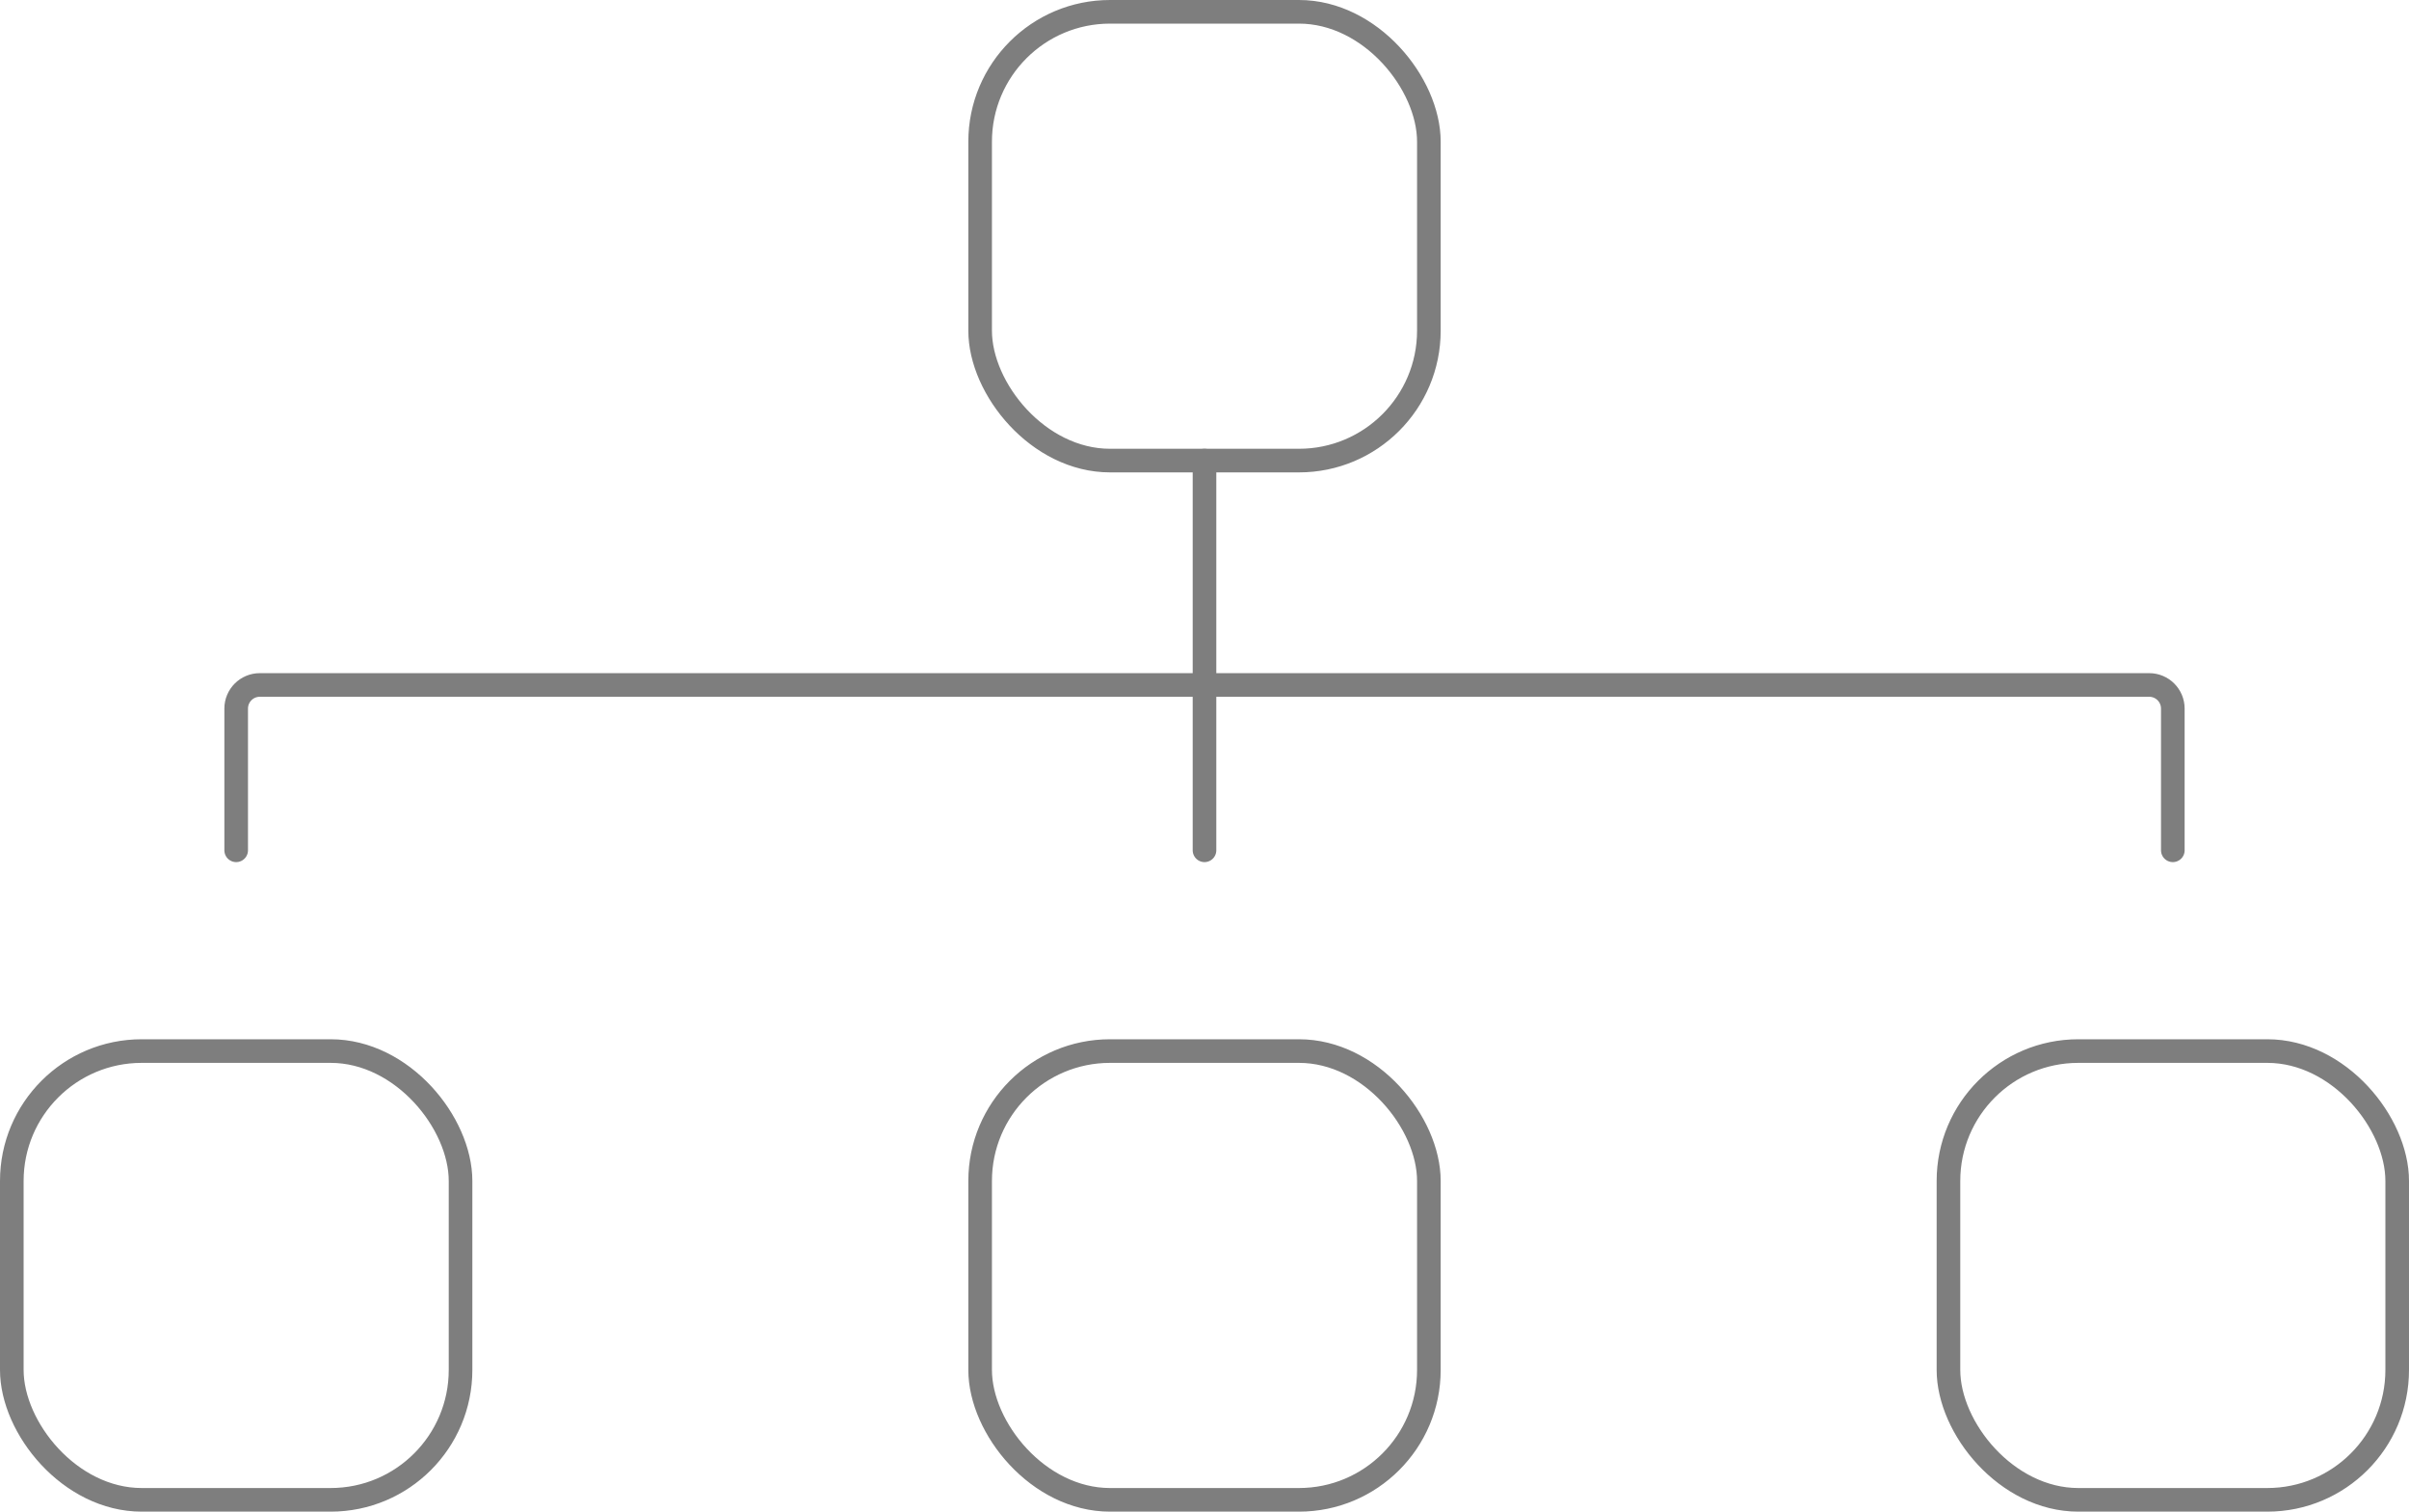
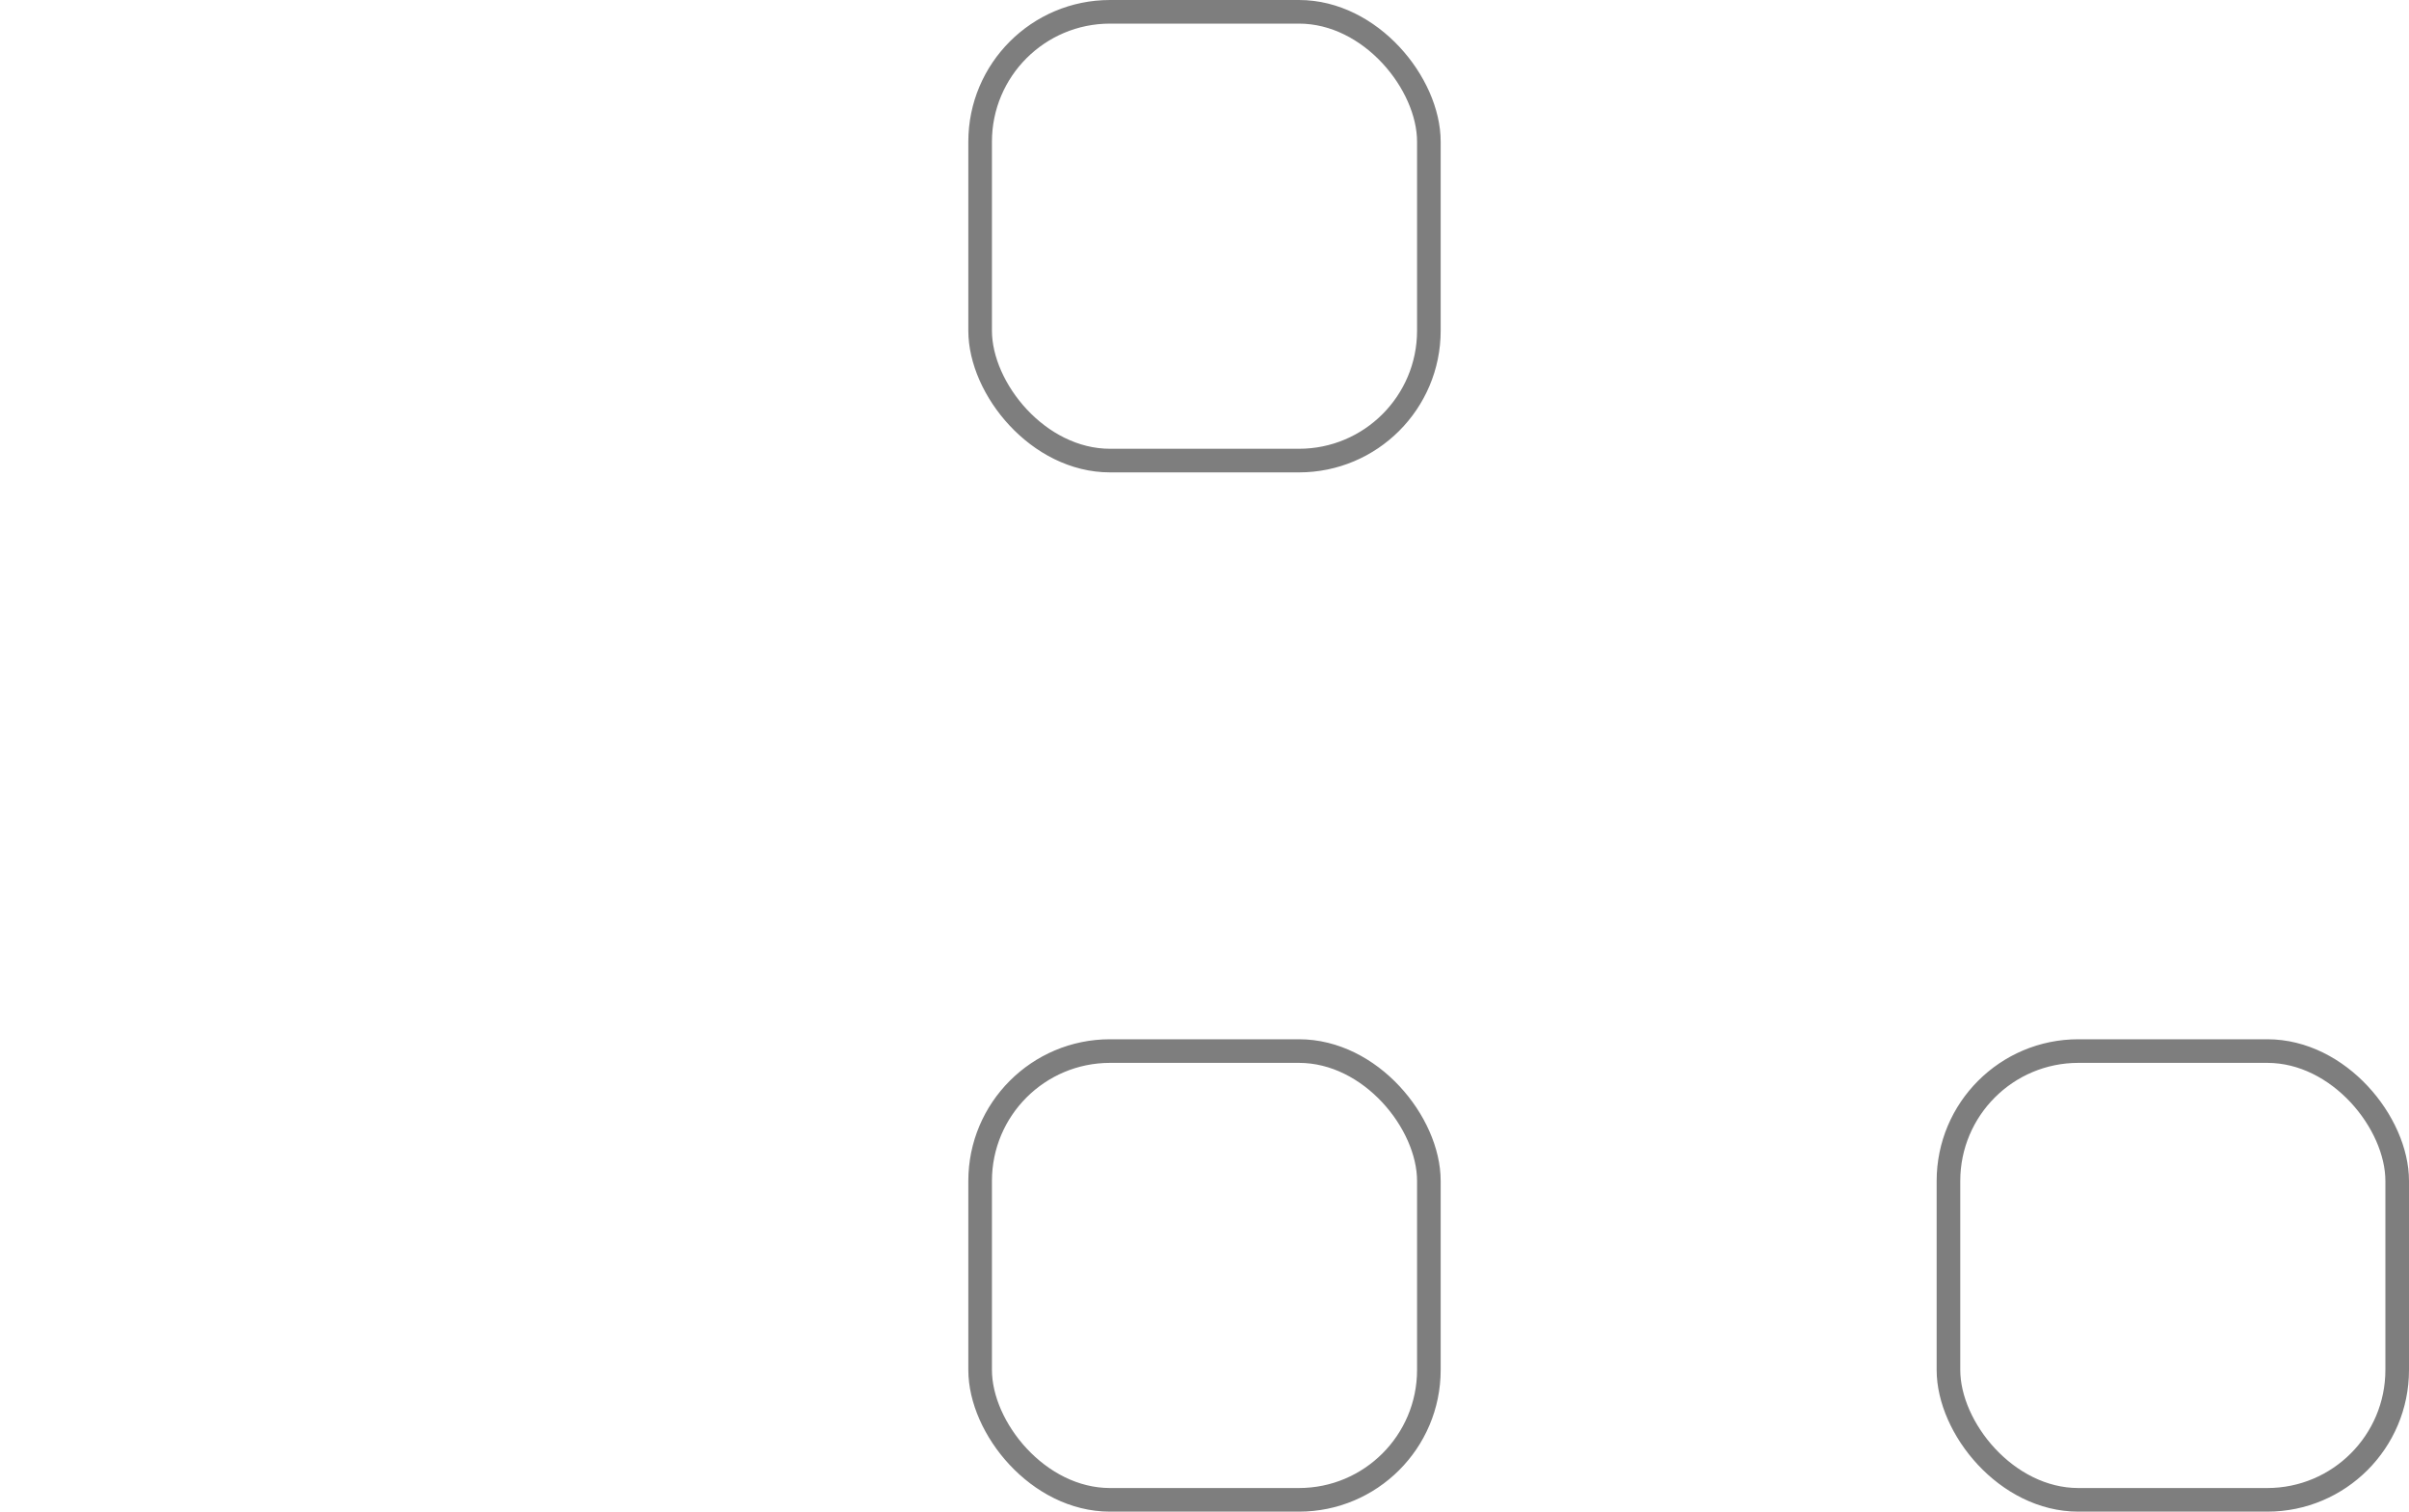
<svg xmlns="http://www.w3.org/2000/svg" width="102" height="64" viewBox="0 0 102 64" fill="none">
  <g clip-path="url(#clip0_6122_3558)">
    <rect x="41.5" y="0.5" width="19" height="19" rx="5.5" stroke="#7E7E7E" />
-     <rect x="0.5" y="44.5" width="19" height="19" rx="5.5" stroke="#7E7E7E" />
    <rect x="41.5" y="44.5" width="19" height="19" rx="5.5" stroke="#7E7E7E" />
    <rect x="82.5" y="44.5" width="19" height="19" rx="5.5" stroke="#7E7E7E" />
-     <path d="M51 19.5V36M10 36V30C10 29.448 10.448 29 11 29H91C91.552 29 92 29.448 92 30V36" stroke="#7E7E7E" stroke-linecap="round" stroke-linejoin="round" />
  </g>
  <defs>
    <clipPath id="clip0_6122_3558">
      <rect width="102" height="64" fill="white" />
    </clipPath>
  </defs>
</svg>